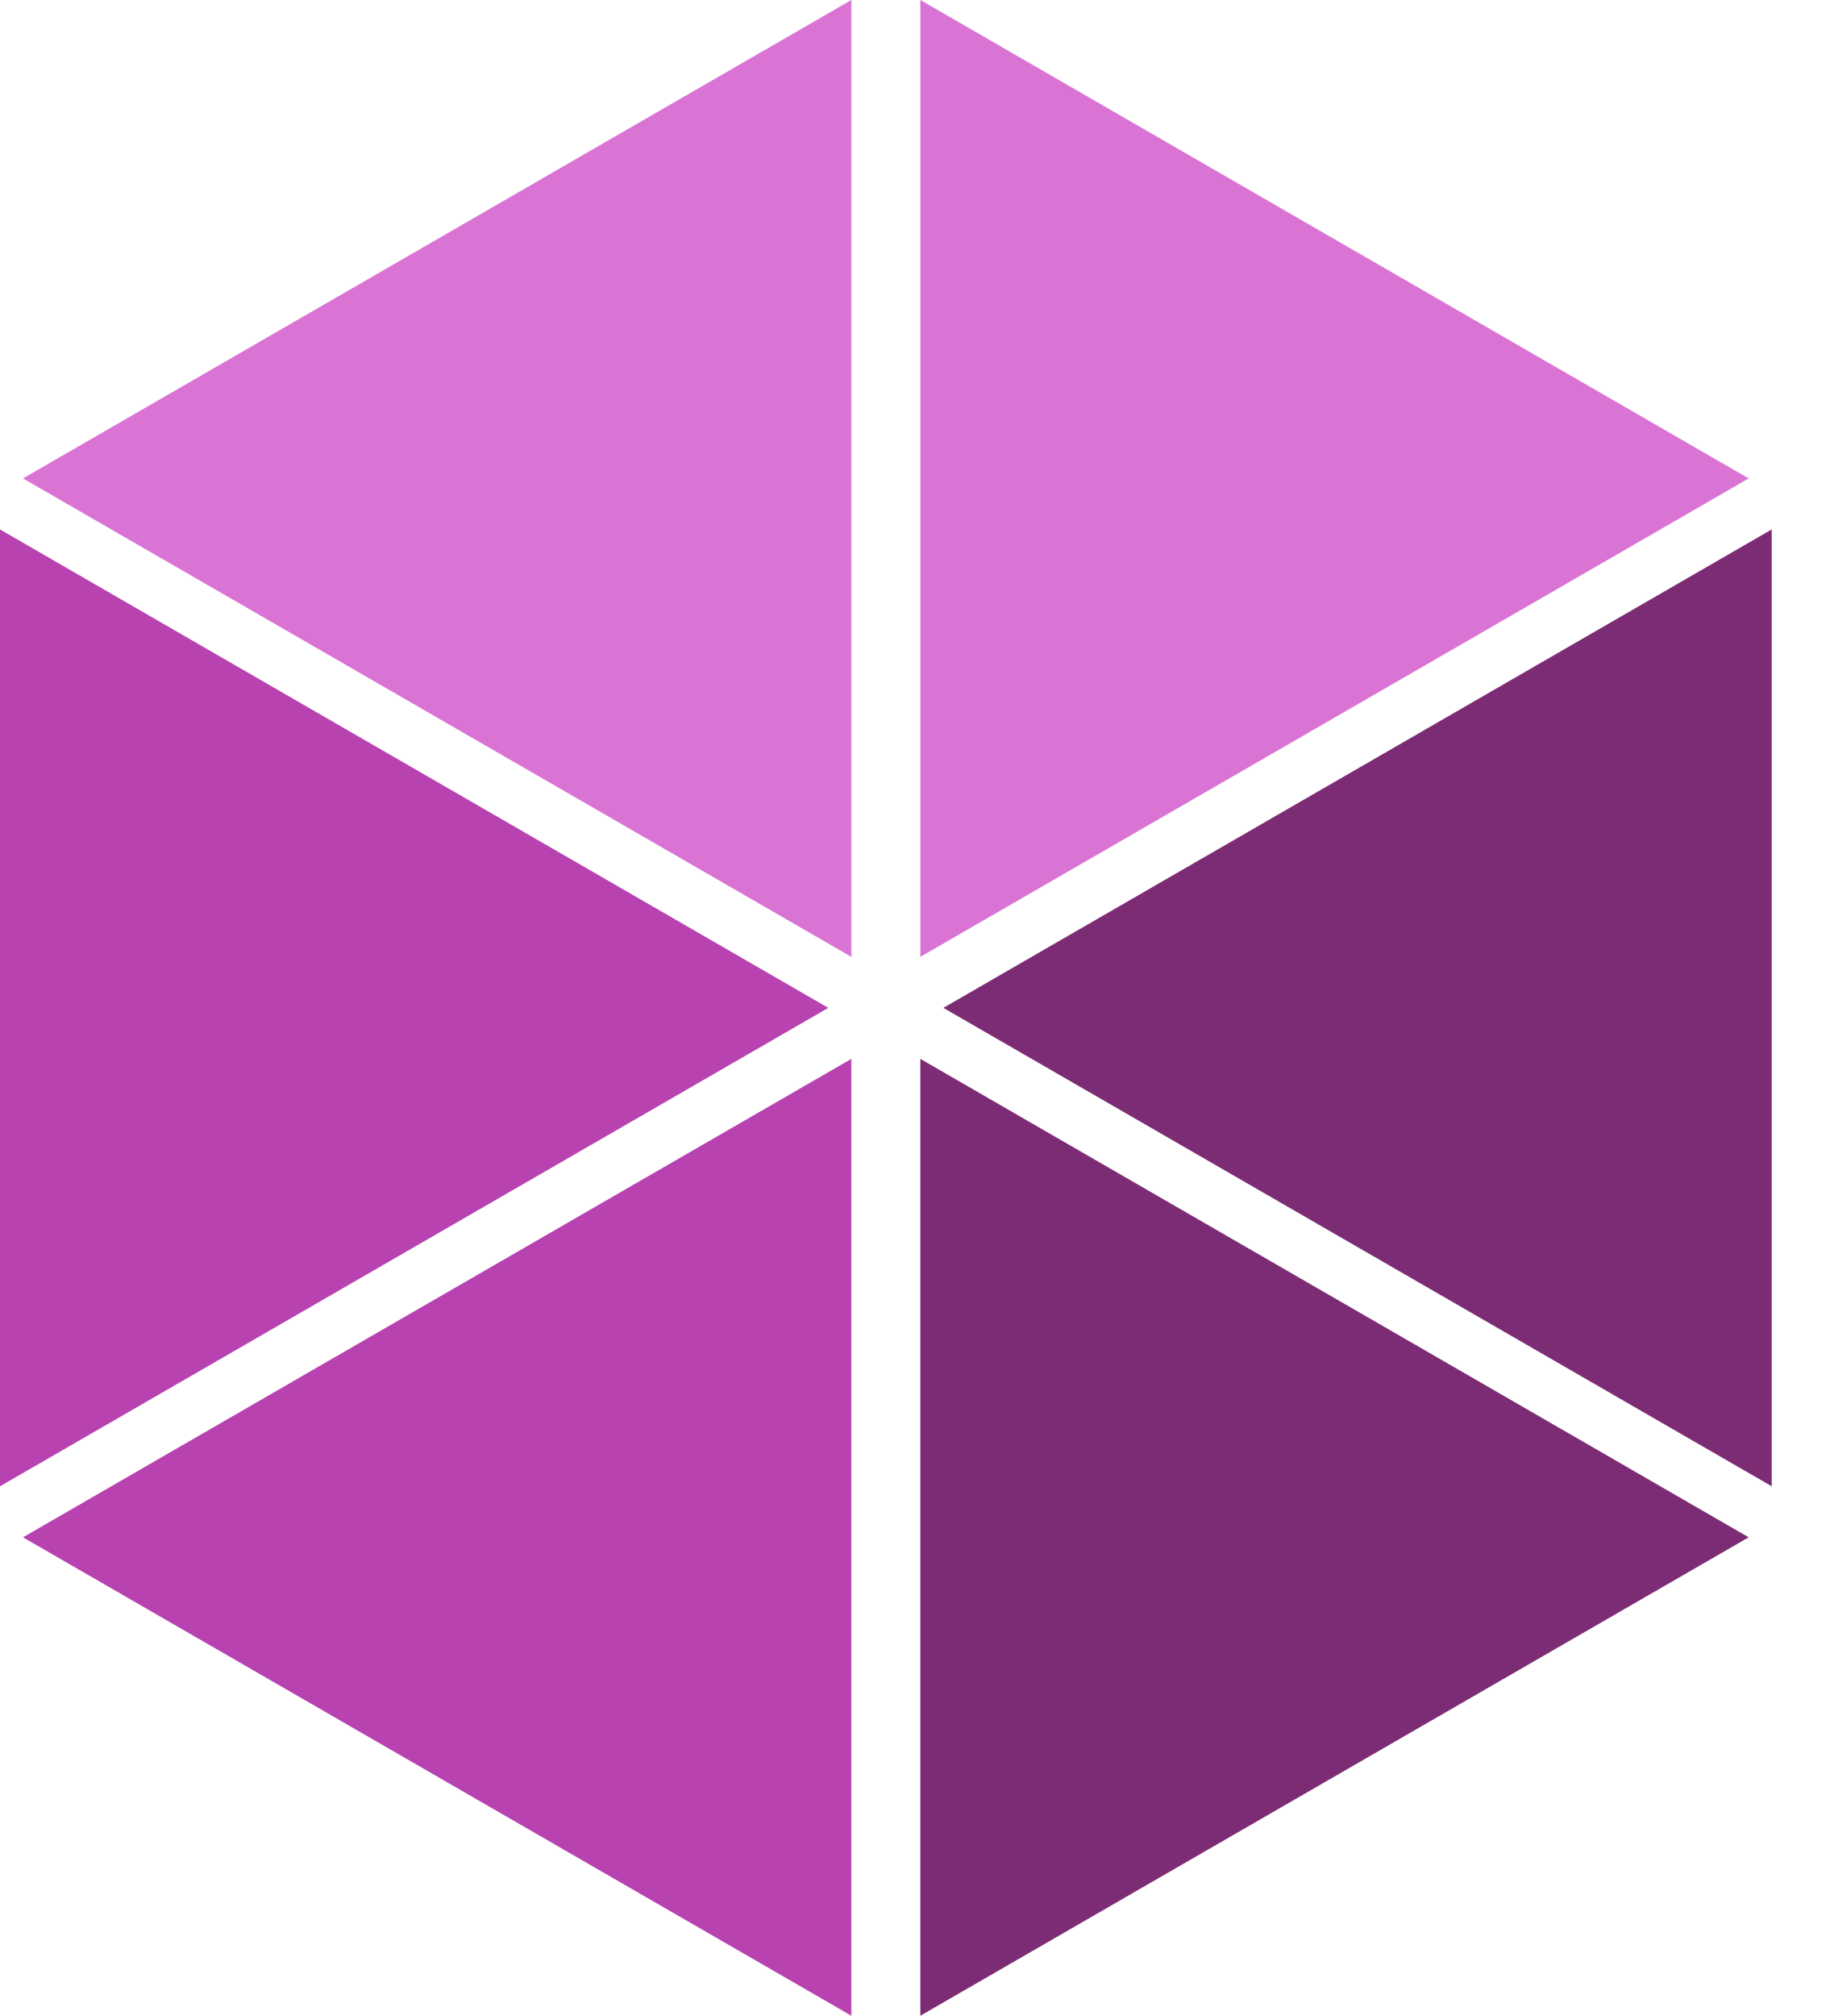
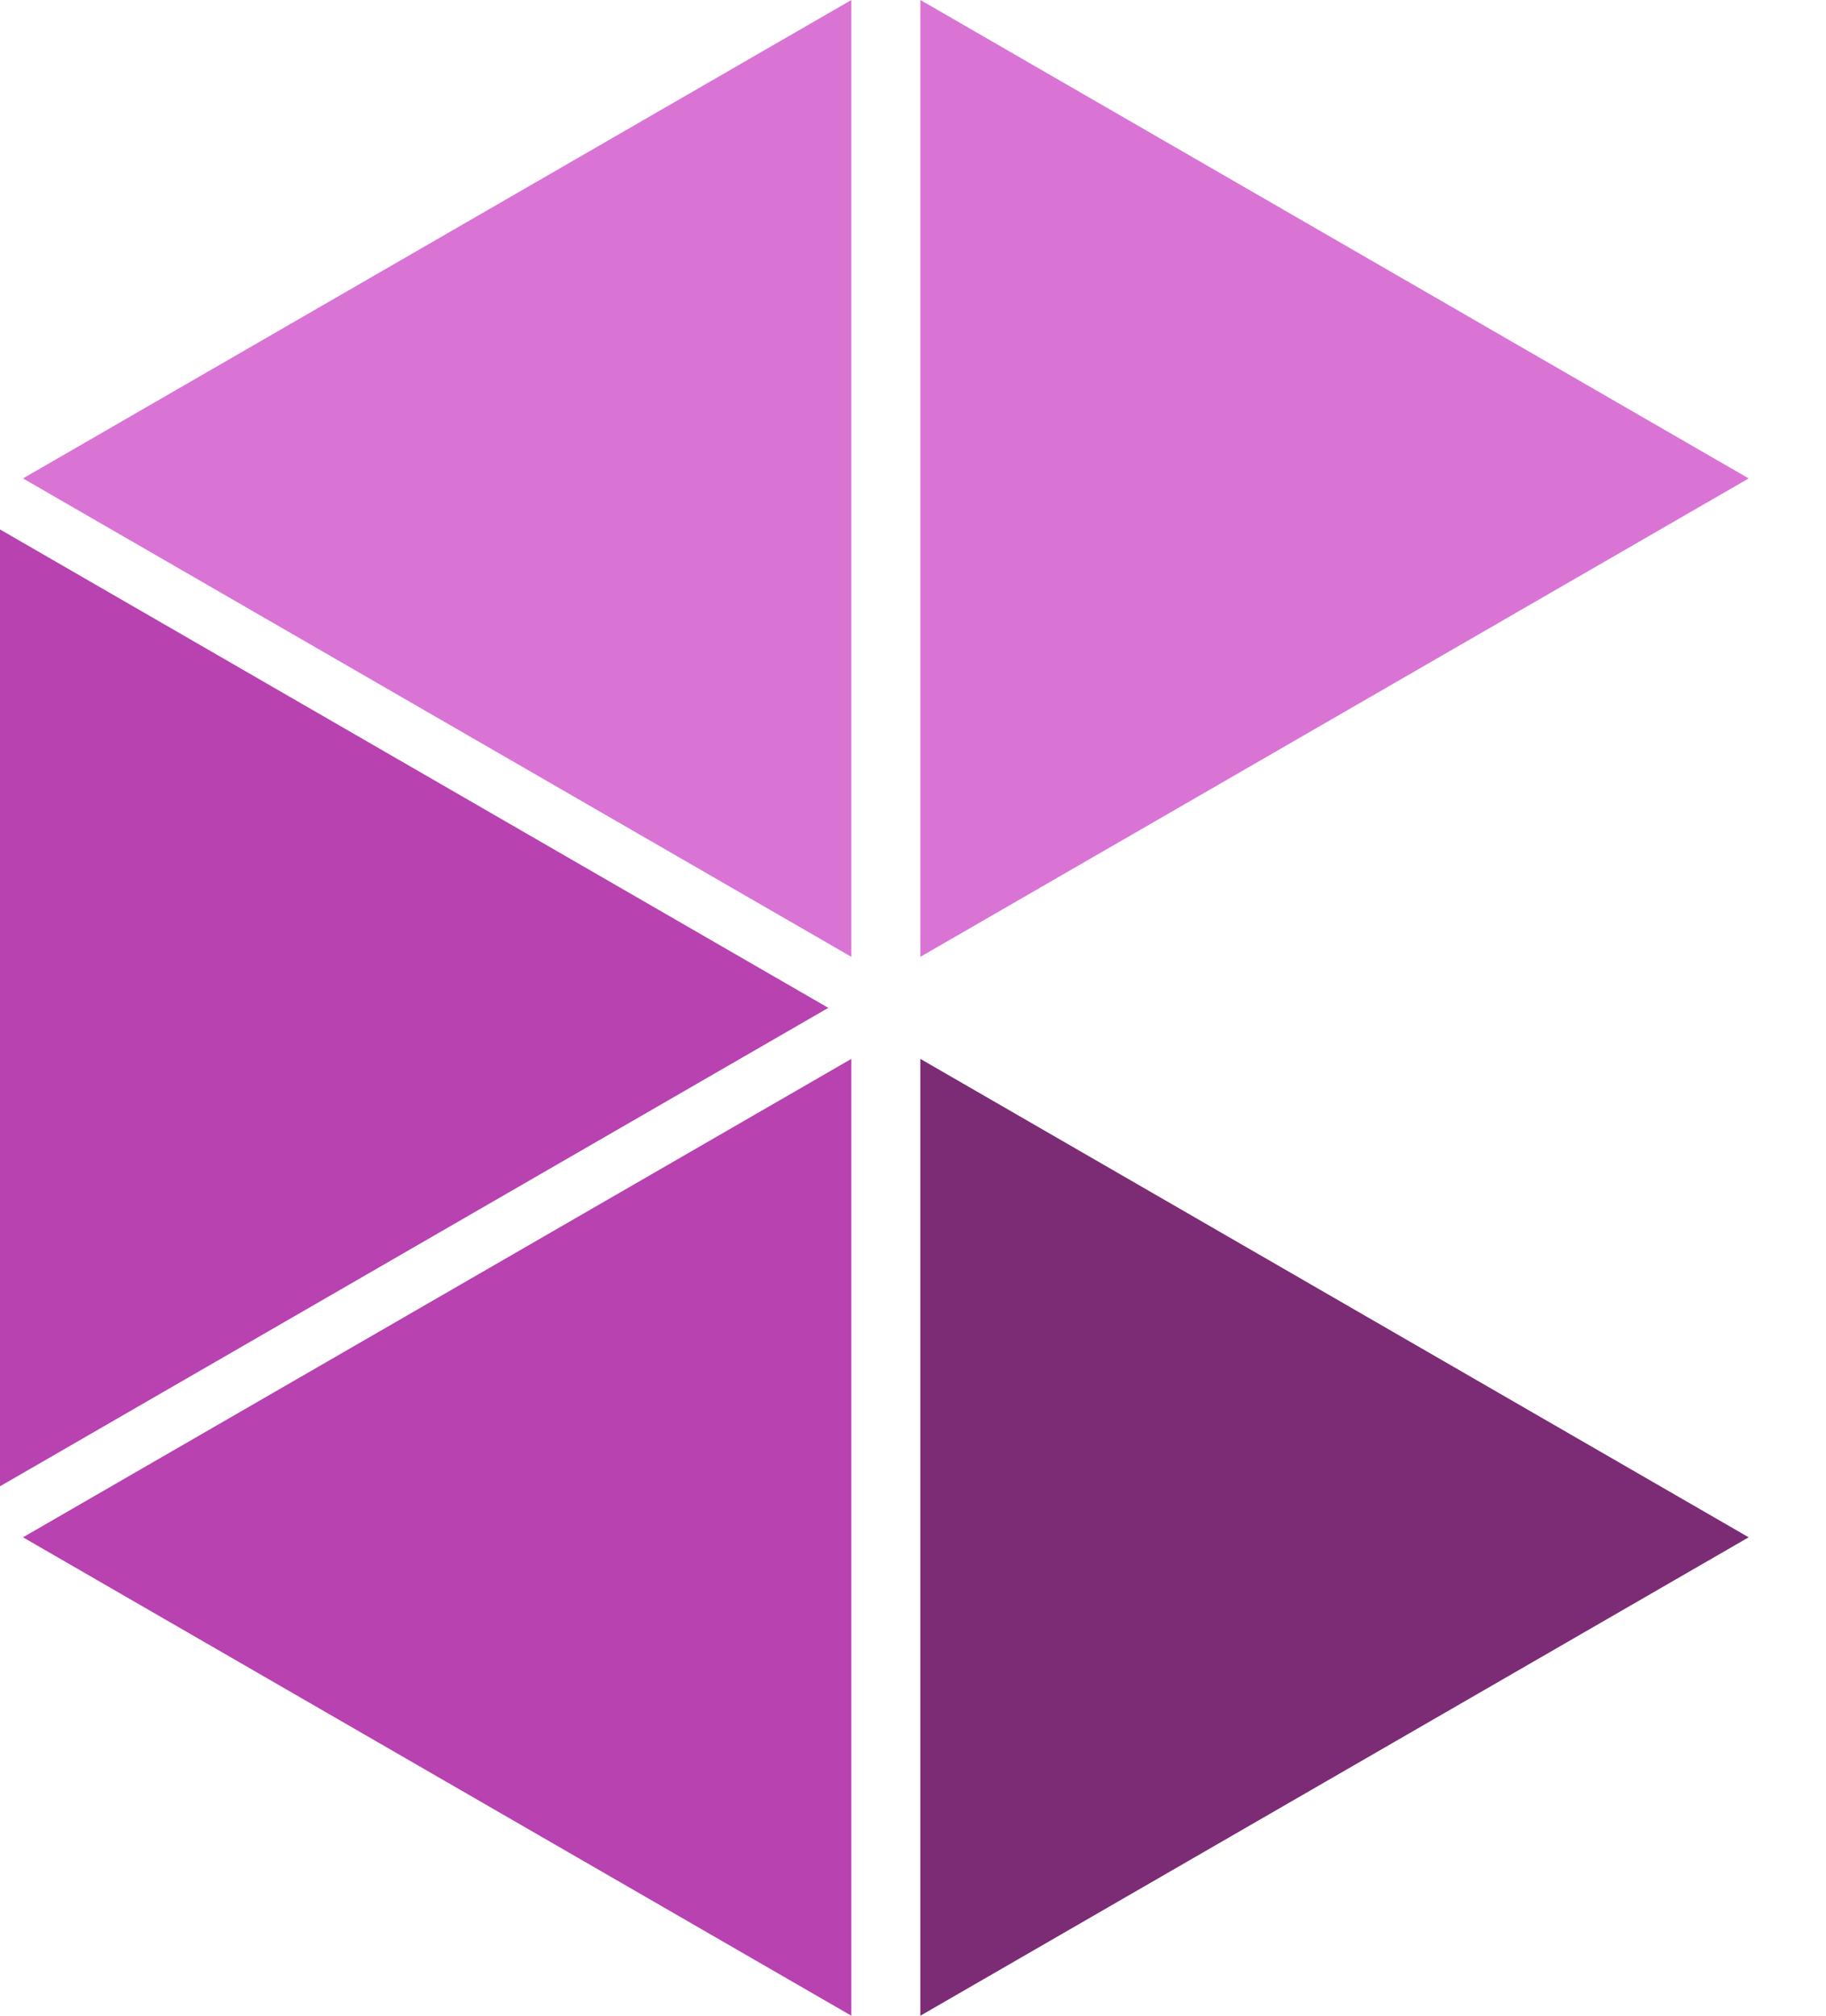
<svg xmlns="http://www.w3.org/2000/svg" width="29" height="32" viewBox="0 0 29 32" fill="none">
  <path d="M14.617 0L27.772 7.595L14.617 15.19V0Z" fill="#D974D5" />
  <path d="M13.521 16.81L13.521 32L0.365 24.405L13.521 16.81Z" fill="#B742B0" />
  <path d="M13.521 0L13.521 15.19L0.365 7.595L13.521 0Z" fill="#D974D5" />
-   <path d="M28.138 8.405V23.595L14.982 16L28.138 8.405Z" fill="#7C2C74" />
  <path d="M0 8.405L13.155 16L3.87018e-07 23.595L0 8.405Z" fill="#B742B0" />
  <path d="M14.617 16.81L27.772 24.405L14.617 32V16.81Z" fill="#7C2C74" />
</svg>